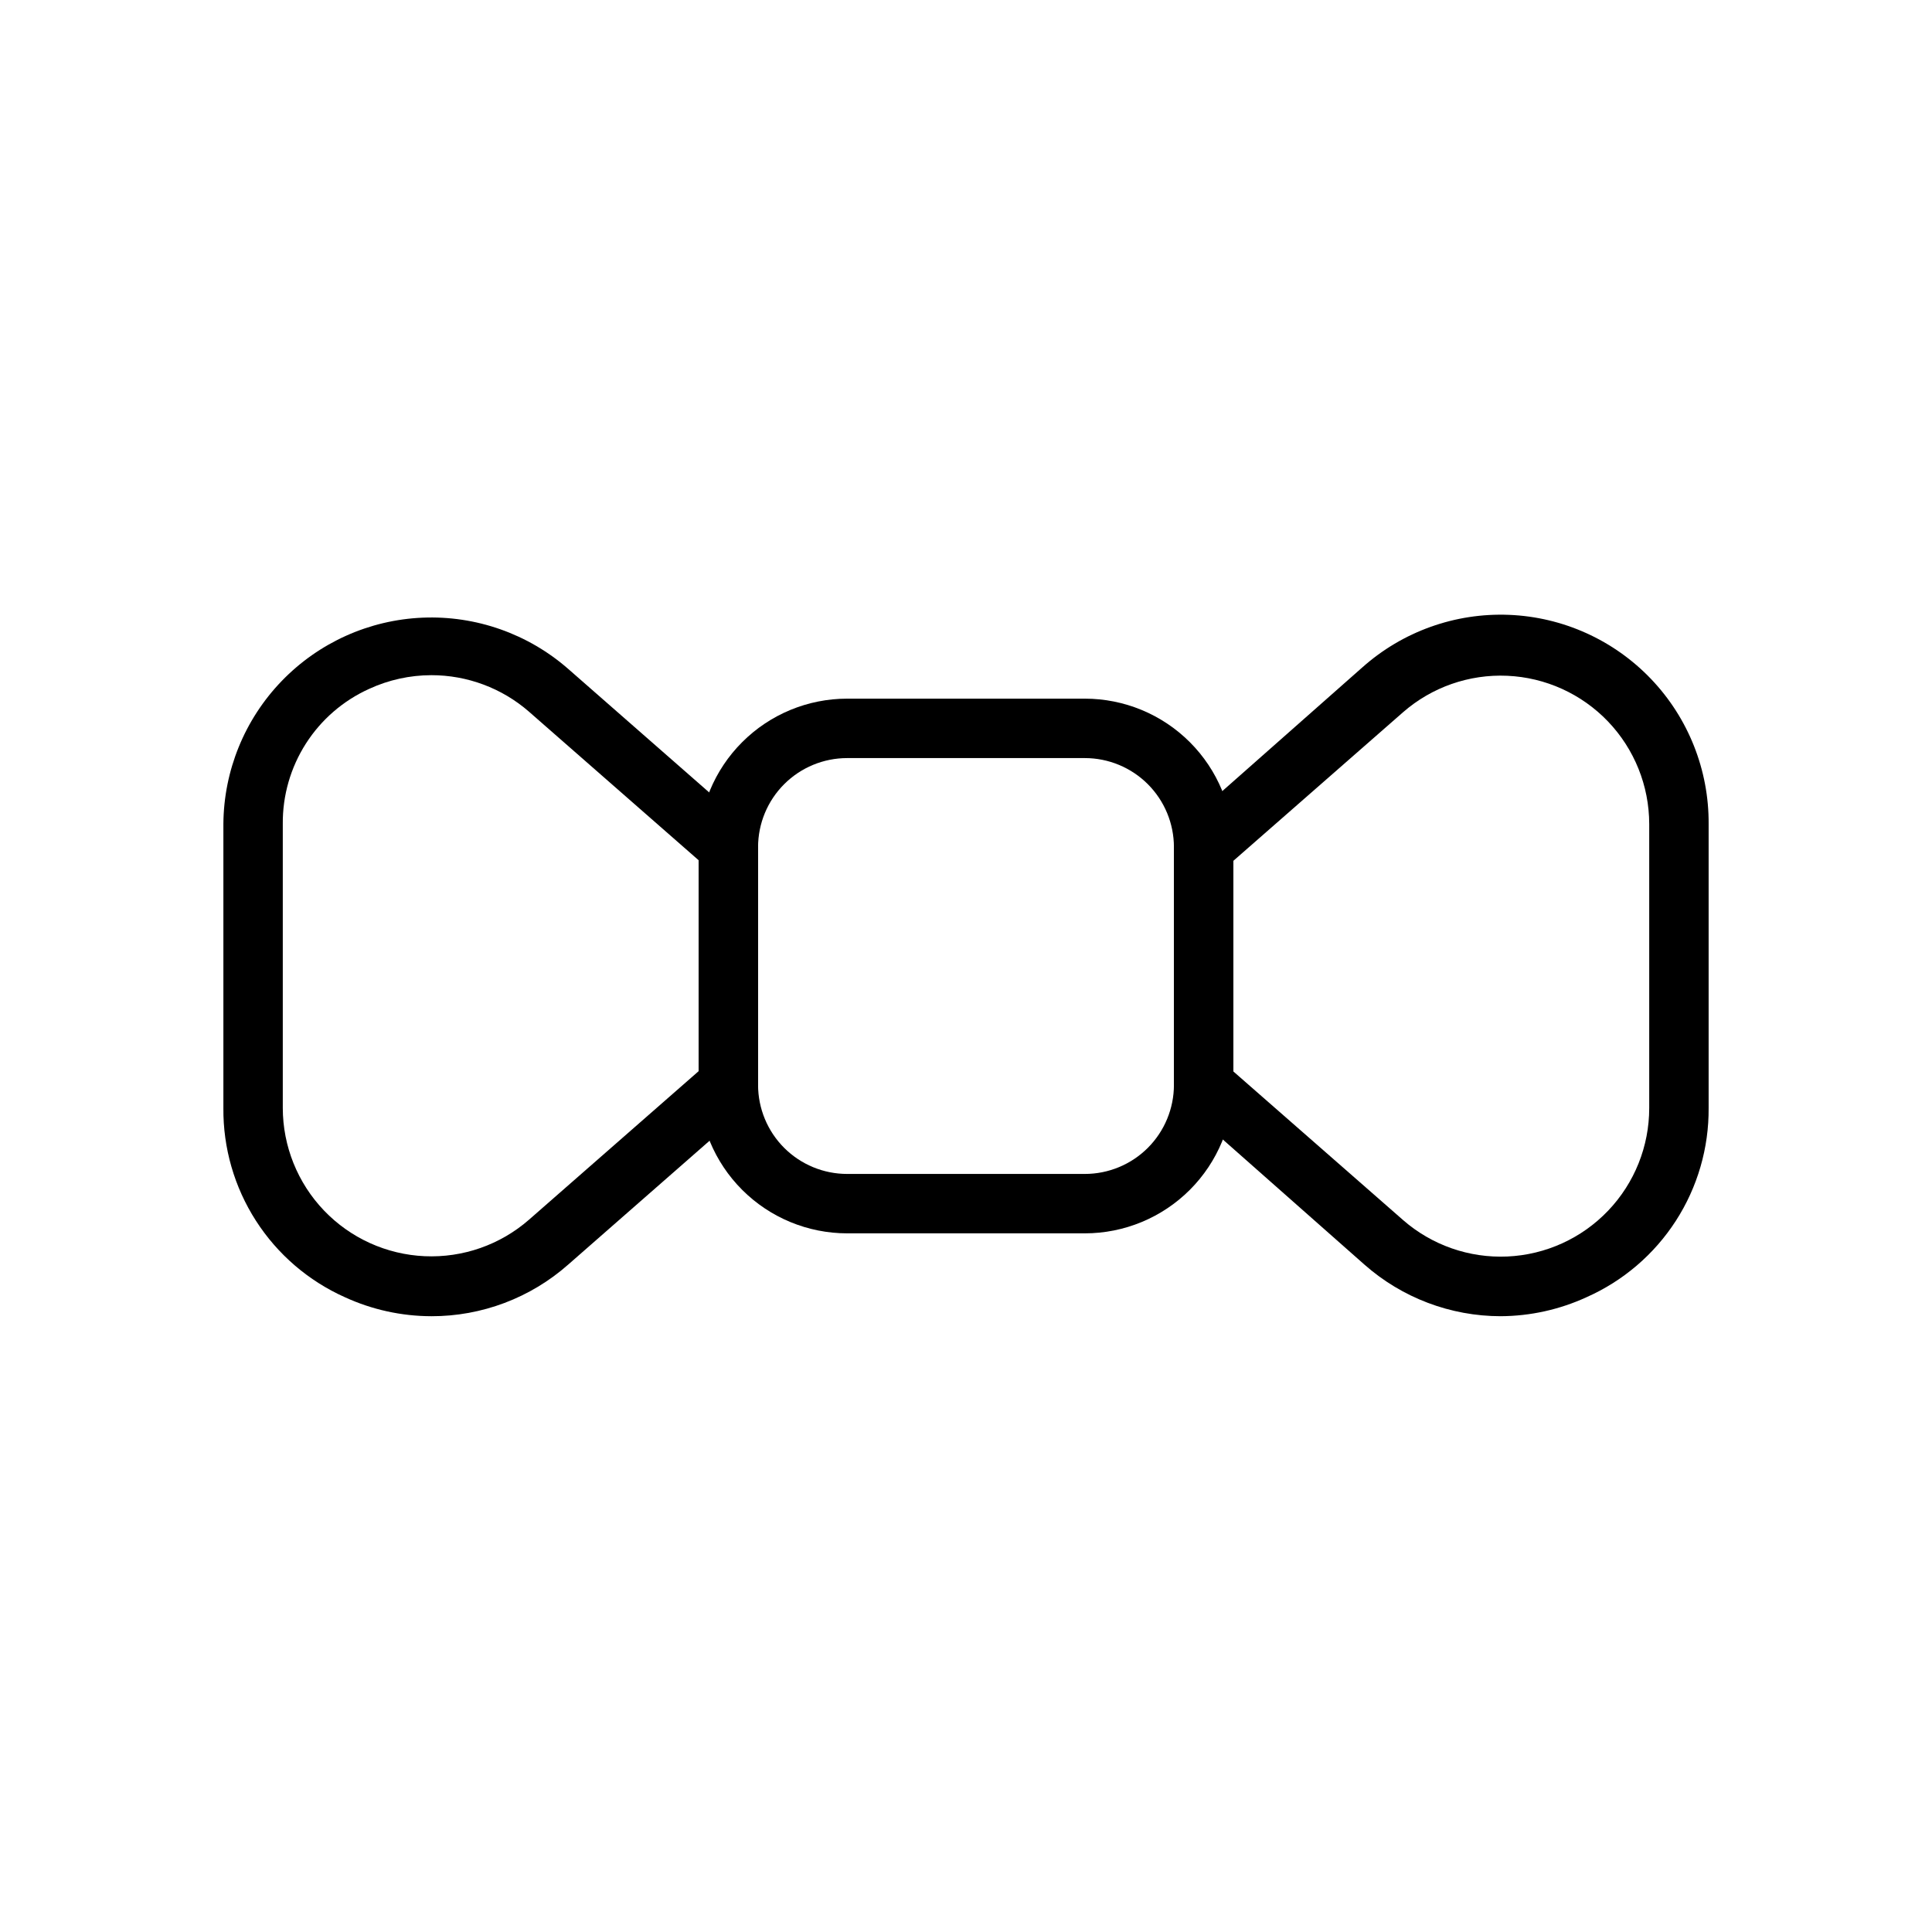
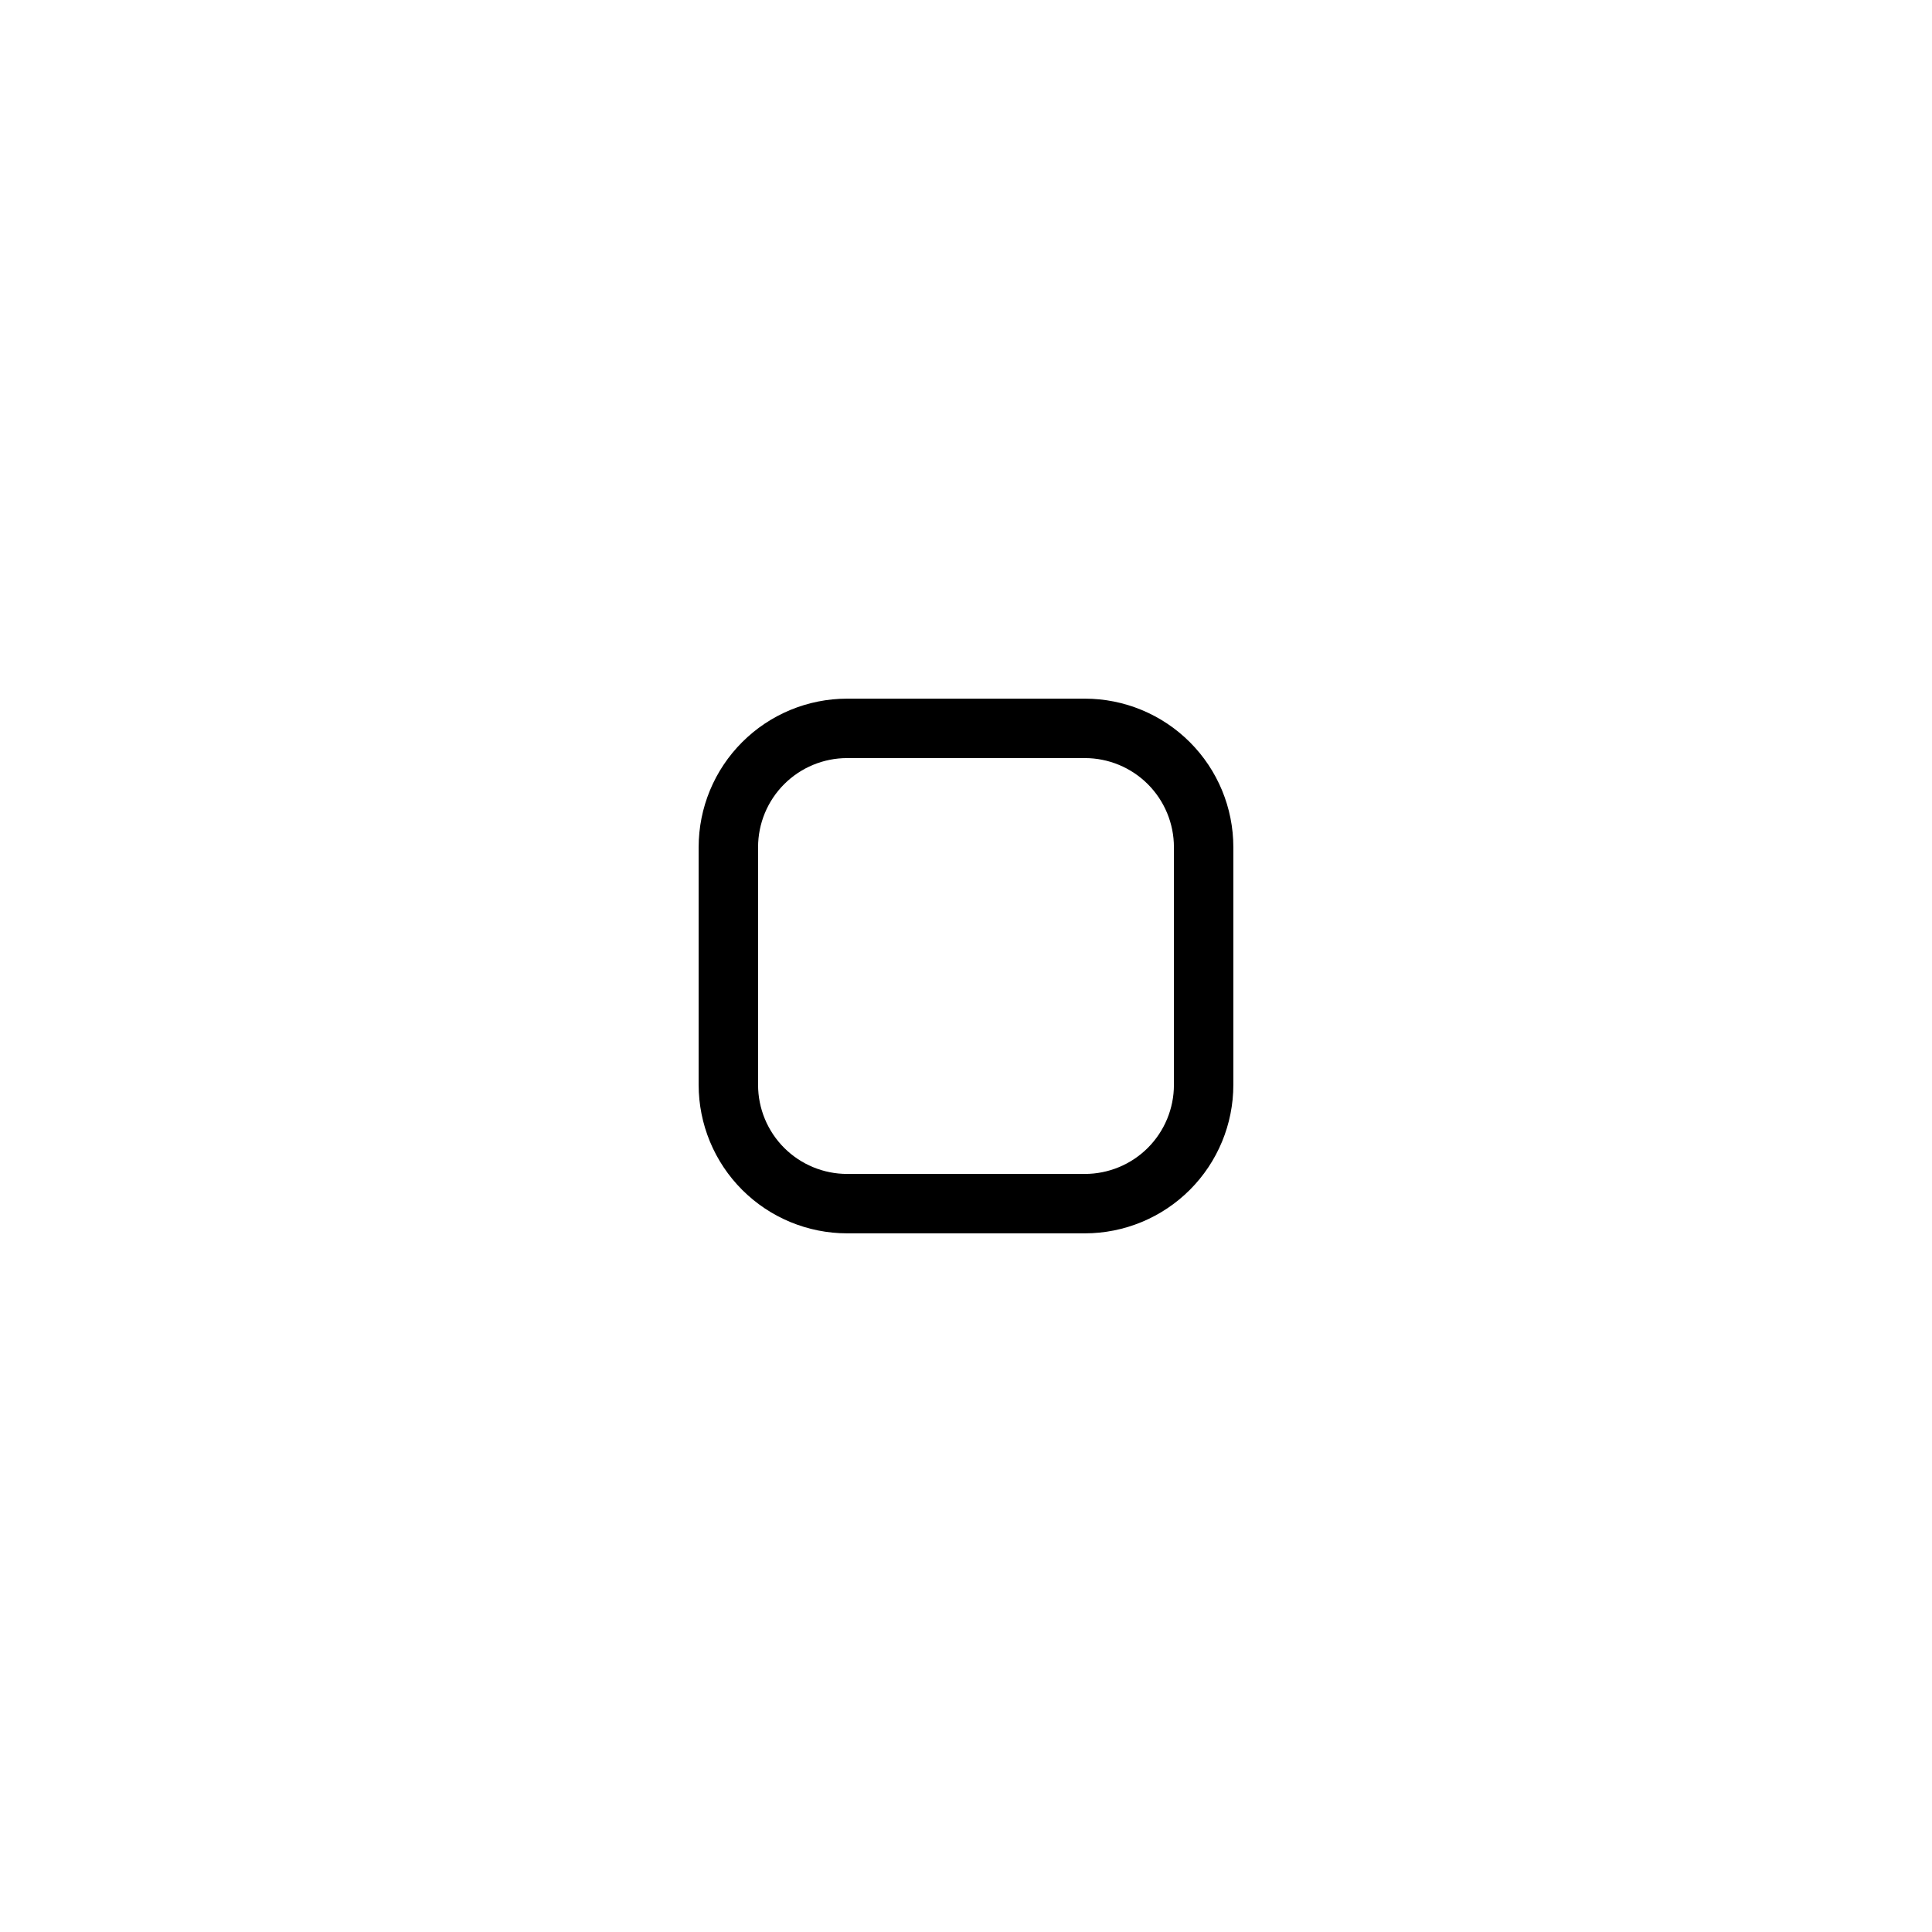
<svg xmlns="http://www.w3.org/2000/svg" fill="#000000" width="800px" height="800px" version="1.1" viewBox="144 144 512 512">
  <g>
    <path d="m431.49 470.85h-62.977c-10.441 0-20.453-4.148-27.832-11.527-7.383-7.383-11.531-17.395-11.531-27.832v-62.977c0-10.441 4.148-20.453 11.531-27.832 7.379-7.383 17.391-11.531 27.832-11.531h62.977c10.438 0 20.449 4.148 27.832 11.531 7.379 7.379 11.527 17.391 11.527 27.832v62.977c0 10.438-4.148 20.449-11.527 27.832-7.383 7.379-17.395 11.527-27.832 11.527zm-62.977-125.95c-6.266 0-12.273 2.488-16.699 6.918-4.43 4.426-6.918 10.434-6.918 16.699v62.977c0 6.262 2.488 12.27 6.918 16.699 4.426 4.426 10.434 6.914 16.699 6.914h62.977c6.262 0 12.27-2.488 16.699-6.914 4.426-4.43 6.914-10.438 6.914-16.699v-62.977c0-6.266-2.488-12.273-6.914-16.699-4.43-4.43-10.438-6.918-16.699-6.918z" />
-     <path d="m258.3 492.81c-7.906-0.016-15.719-1.734-22.906-5.035-9.664-4.32-17.855-11.367-23.574-20.273s-8.715-19.289-8.621-29.875v-75.254c0.094-14.148 5.629-27.719 15.457-37.898 9.828-10.18 23.191-16.191 37.328-16.785s27.961 4.273 38.609 13.59l47.625 41.723c1.598 1.398 2.562 3.387 2.676 5.512v62.977c-0.004 2.258-0.977 4.41-2.676 5.902l-47.625 41.723c-10.016 8.852-22.926 13.723-36.293 13.695zm0-169.88c-5.68 0.008-11.293 1.242-16.453 3.621-6.883 3.106-12.711 8.141-16.781 14.504-4.066 6.359-6.195 13.766-6.125 21.316v75.258-0.004c0.012 10.129 3.926 19.867 10.93 27.184s16.562 11.648 26.68 12.098c10.121 0.453 20.023-3.016 27.648-9.68l44.949-39.359v-55.891l-44.949-39.359v-0.004c-7.176-6.254-16.379-9.691-25.898-9.684z" />
-     <path d="m541.7 492.81c-13.312-0.012-26.16-4.883-36.133-13.695l-47.23-41.723c-1.906-1.387-3.09-3.551-3.231-5.902v-62.977c0.004-2.262 0.98-4.414 2.676-5.906l47.23-41.723h0.004c10.668-9.516 24.613-14.516 38.898-13.941 14.281 0.574 27.785 6.68 37.652 17.02 9.867 10.344 15.332 24.113 15.238 38.41v75.258-0.004c0.078 10.605-2.941 21-8.688 29.906-5.75 8.91-13.977 15.945-23.668 20.242-7.137 3.281-14.895 4.996-22.75 5.035zm-70.848-64.867 44.949 39.359v0.004c7.633 6.672 17.547 10.137 27.676 9.68 10.125-0.457 19.688-4.805 26.688-12.137 7.004-7.332 10.906-17.082 10.895-27.223v-75.254c-0.012-10.129-3.926-19.863-10.93-27.18s-16.562-11.652-26.68-12.102c-10.117-0.453-20.023 3.016-27.648 9.68l-44.949 39.359z" />
  </g>
</svg>